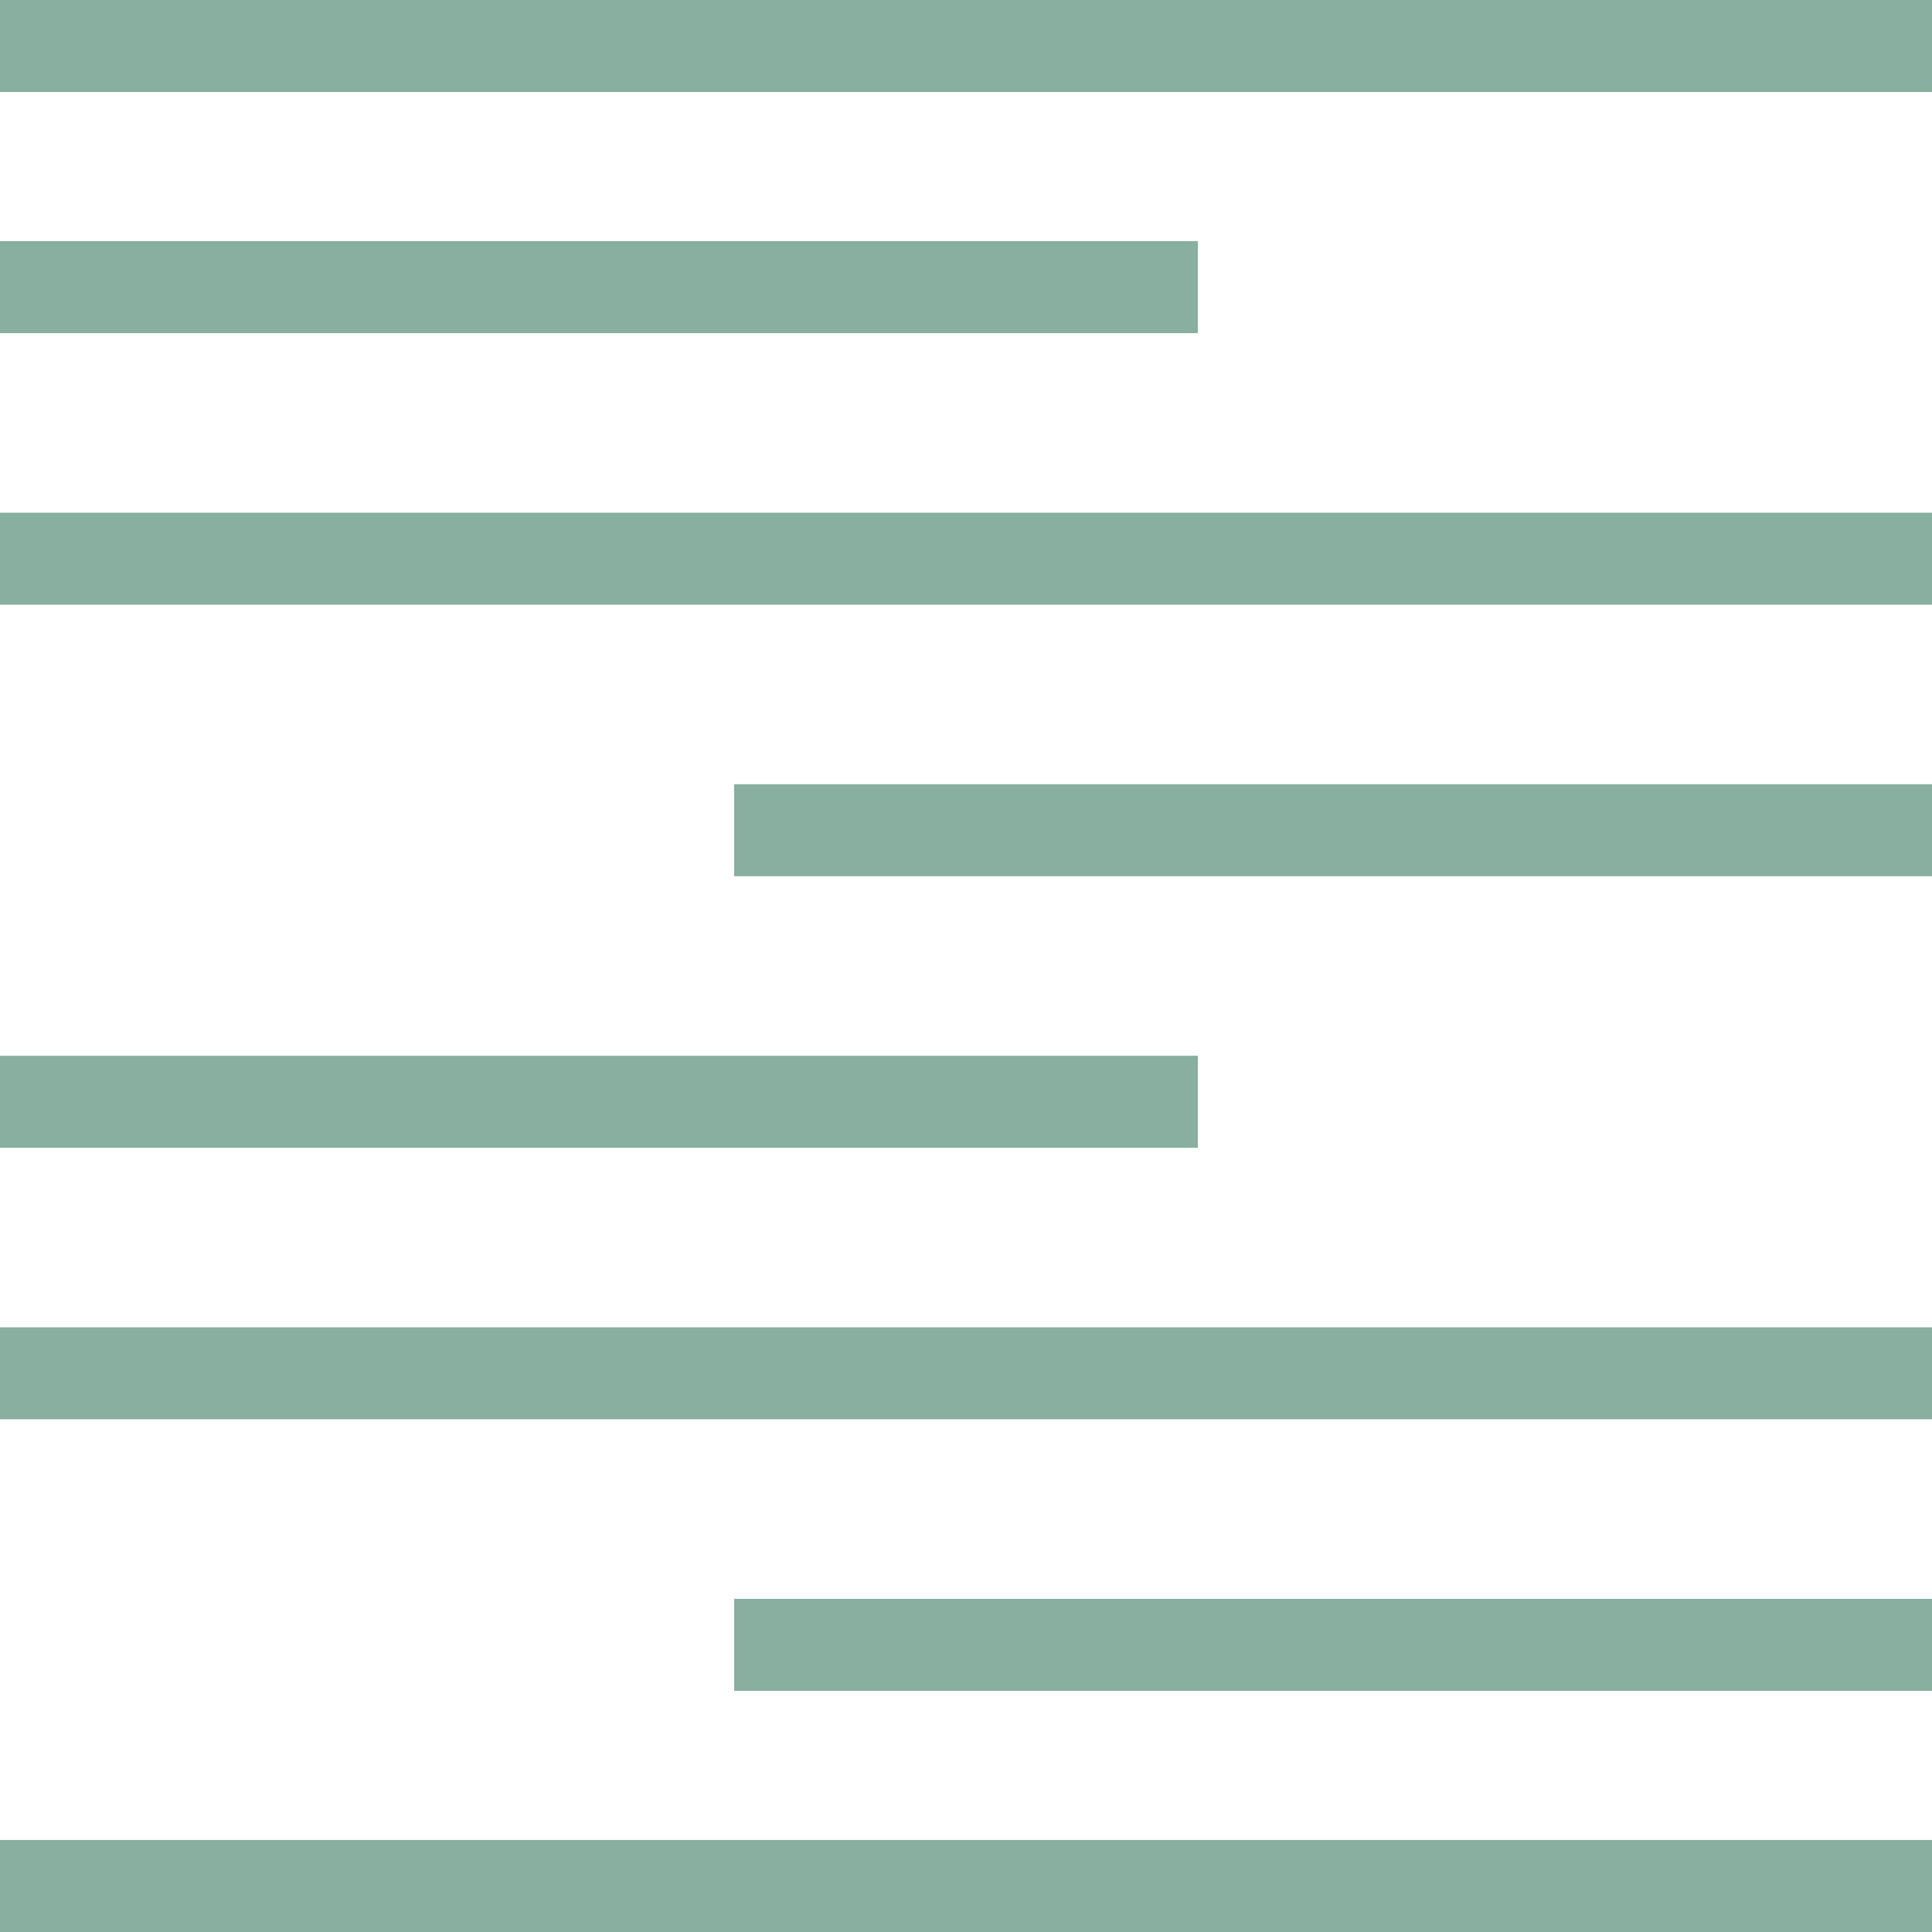
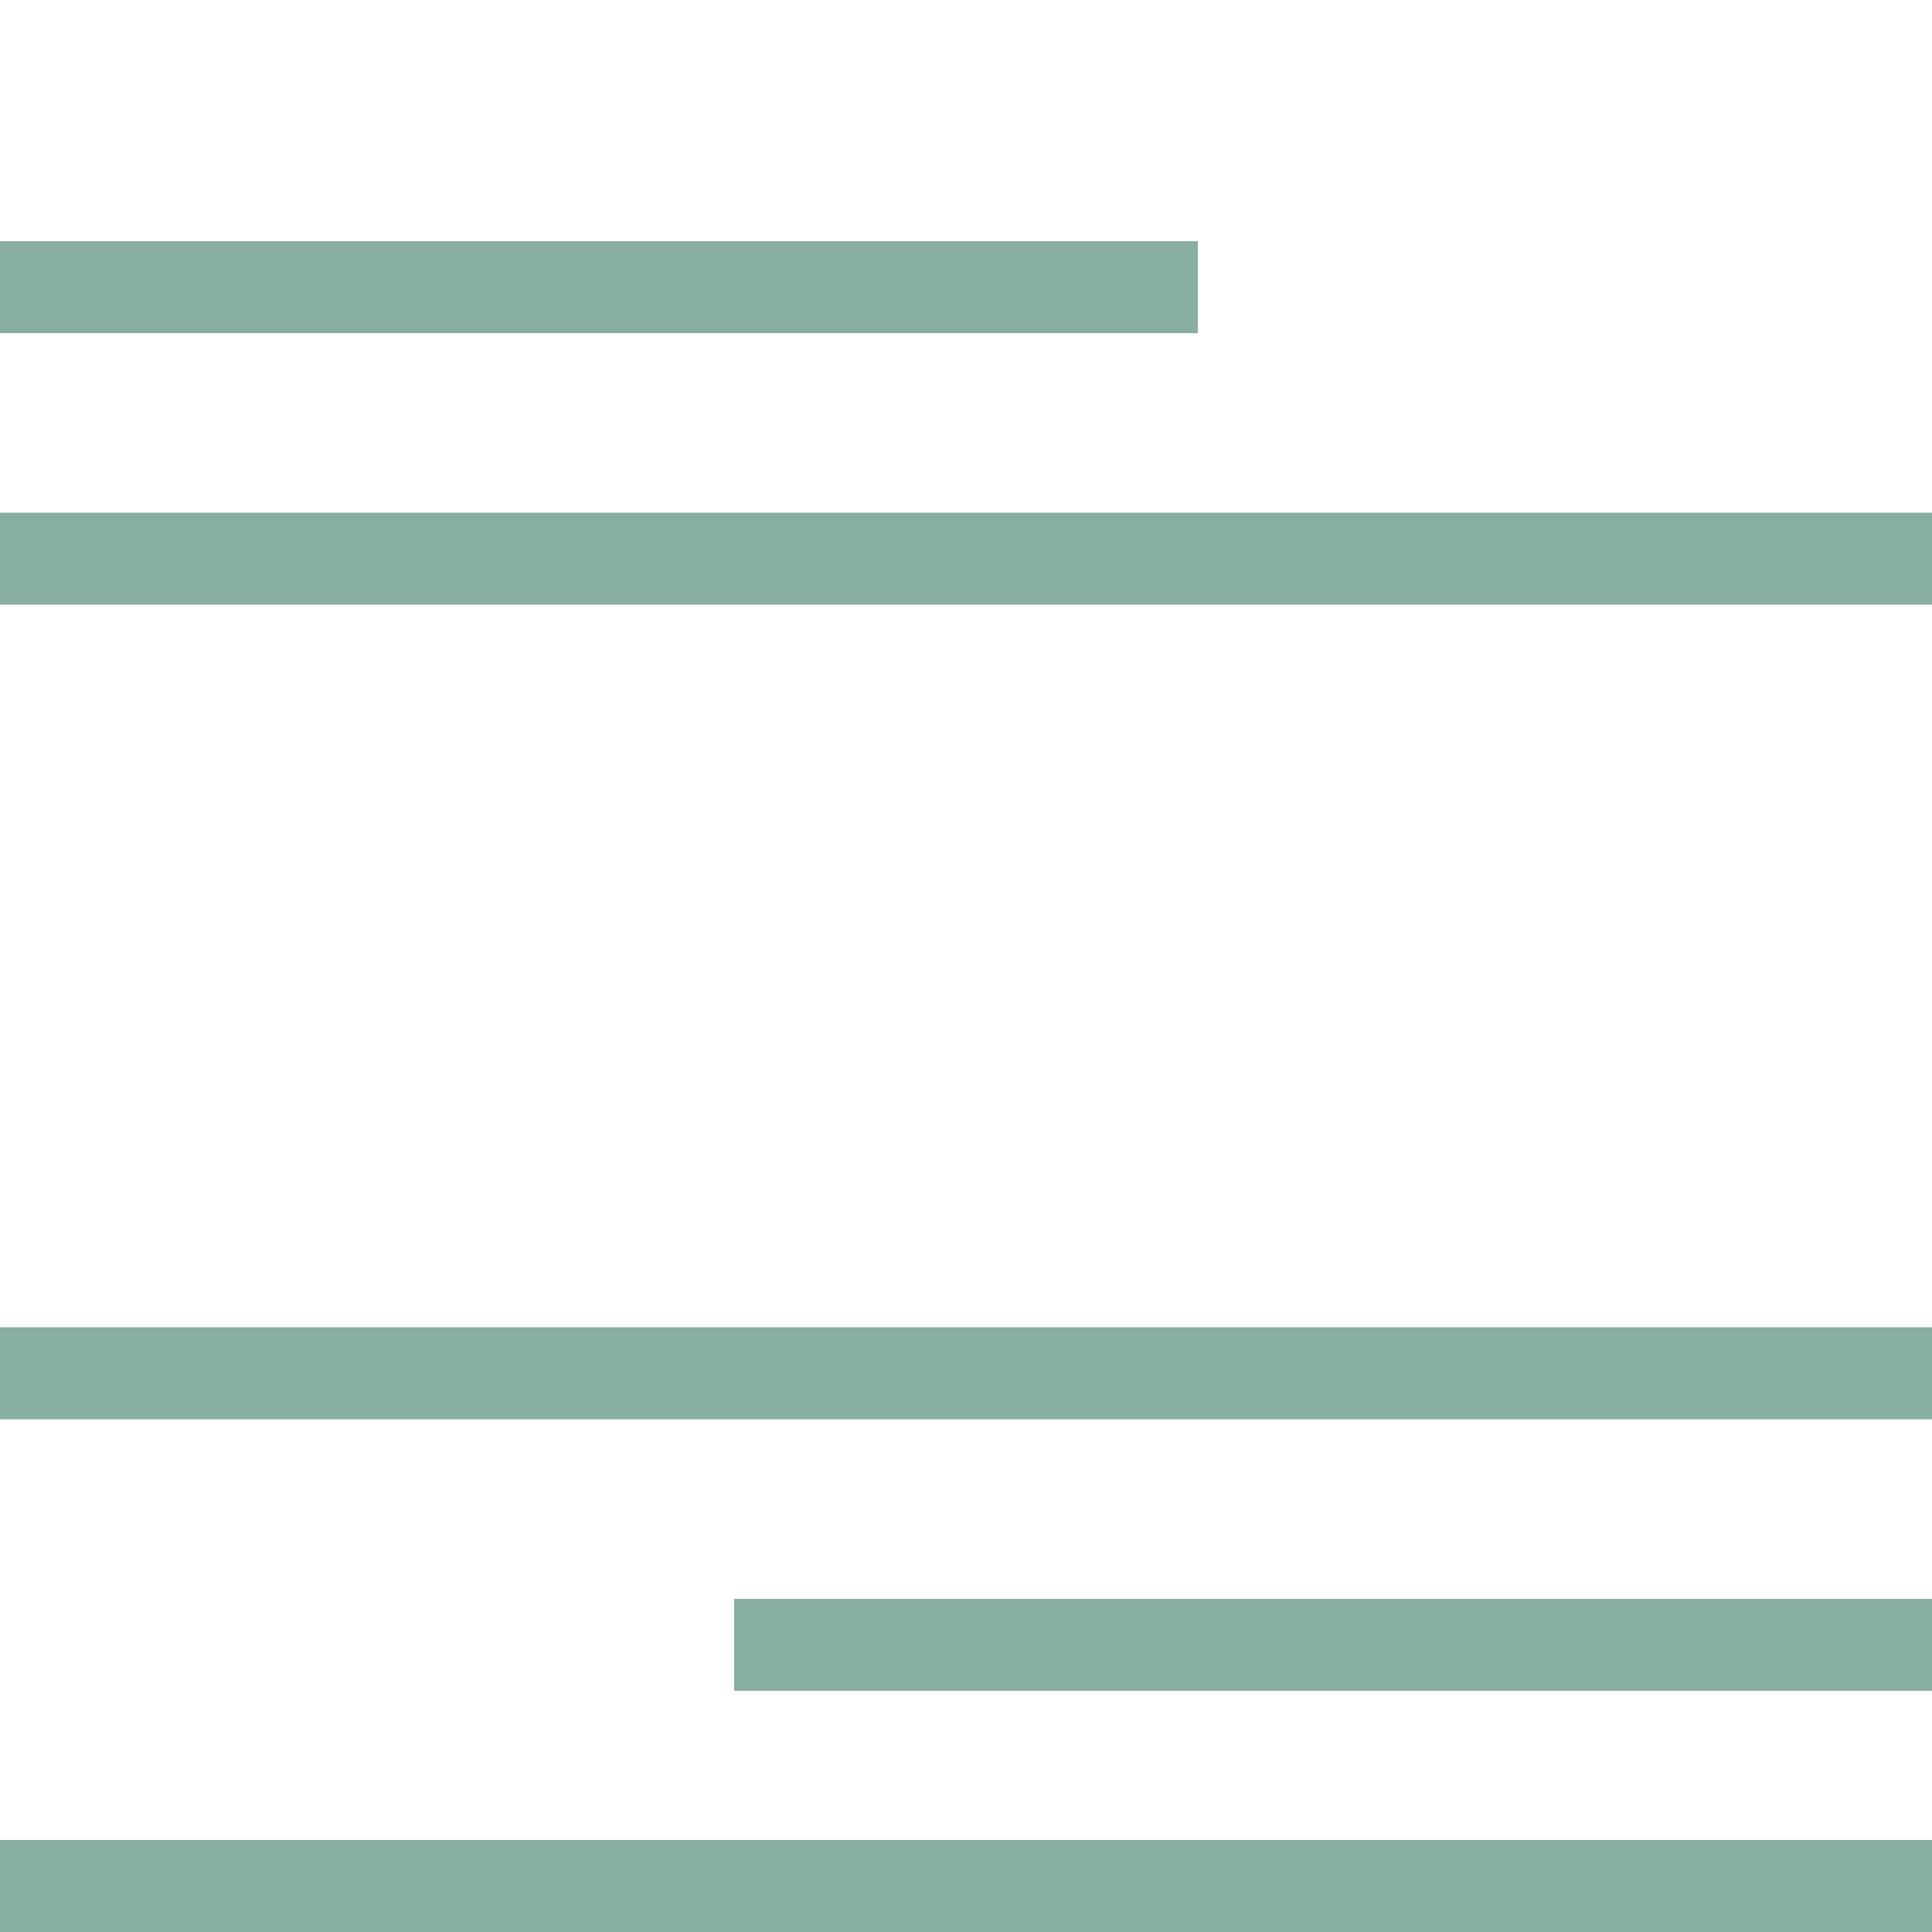
<svg xmlns="http://www.w3.org/2000/svg" version="1.1" id="Ebene_1" x="0px" y="0px" width="84px" height="84px" viewBox="0 0 84 84" enable-background="new 0 0 84 84" xml:space="preserve">
  <g>
    <rect y="80" fill="#88AFA0" width="84" height="4" />
    <rect y="57.709" fill="#88AFA0" width="84" height="4" />
-     <rect y="45.903" fill="#88AFA0" width="52.08" height="4" />
-     <rect x="31.92" y="34.097" fill="#88AFA0" width="52.08" height="4" />
    <rect y="22.291" fill="#88AFA0" width="84" height="4" />
-     <rect fill="#88AFA0" width="84" height="4" />
    <rect x="31.92" y="69.515" fill="#88AFA0" width="52.08" height="4" />
    <rect y="10.485" fill="#88AFA0" width="52.08" height="4" />
  </g>
</svg>